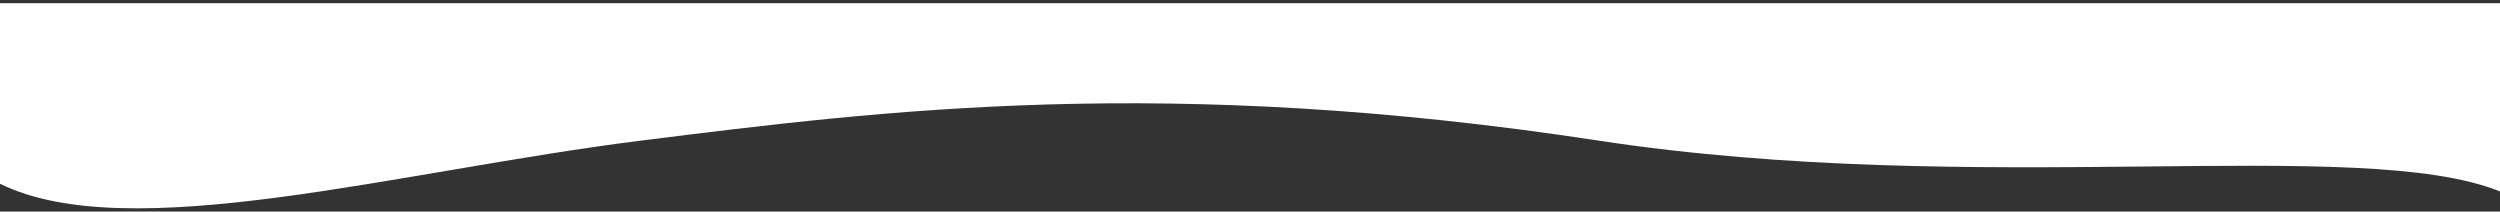
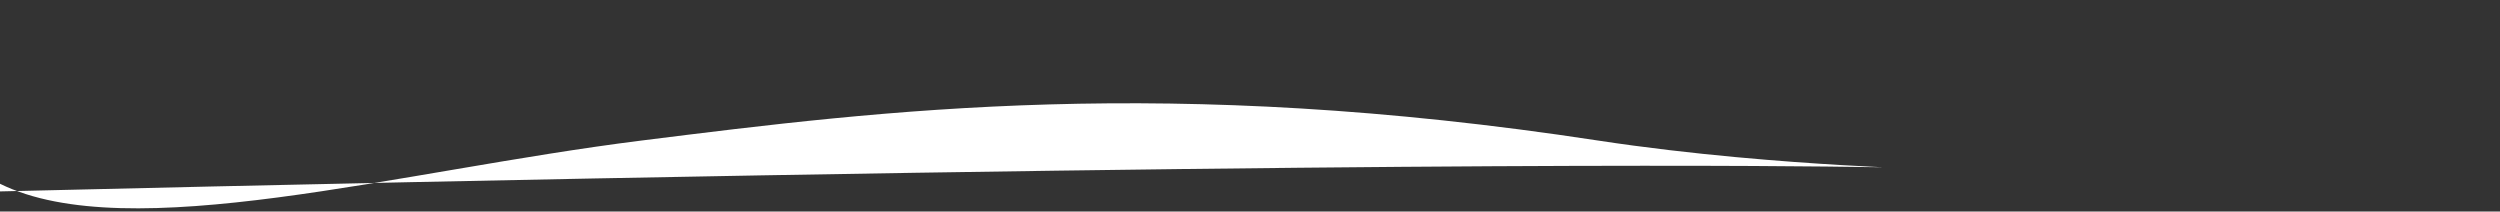
<svg xmlns="http://www.w3.org/2000/svg" width="390" height="33" viewBox="0 0 390 33" fill="none">
  <rect x="0" y="0" width="390" height="33" fill="#333333" stroke="none" />
-   <path d="M100.091 21.922C62.111 26.682 20.144 38.583 0 28.666V0.5H390V29.861C368.05 21.026 308.748 30.999 249.284 21.922C182.051 11.659 138.072 17.162 100.091 21.922Z" fill="white" />
+   <path d="M100.091 21.922C62.111 26.682 20.144 38.583 0 28.666V0.5V29.861C368.05 21.026 308.748 30.999 249.284 21.922C182.051 11.659 138.072 17.162 100.091 21.922Z" fill="white" />
</svg>